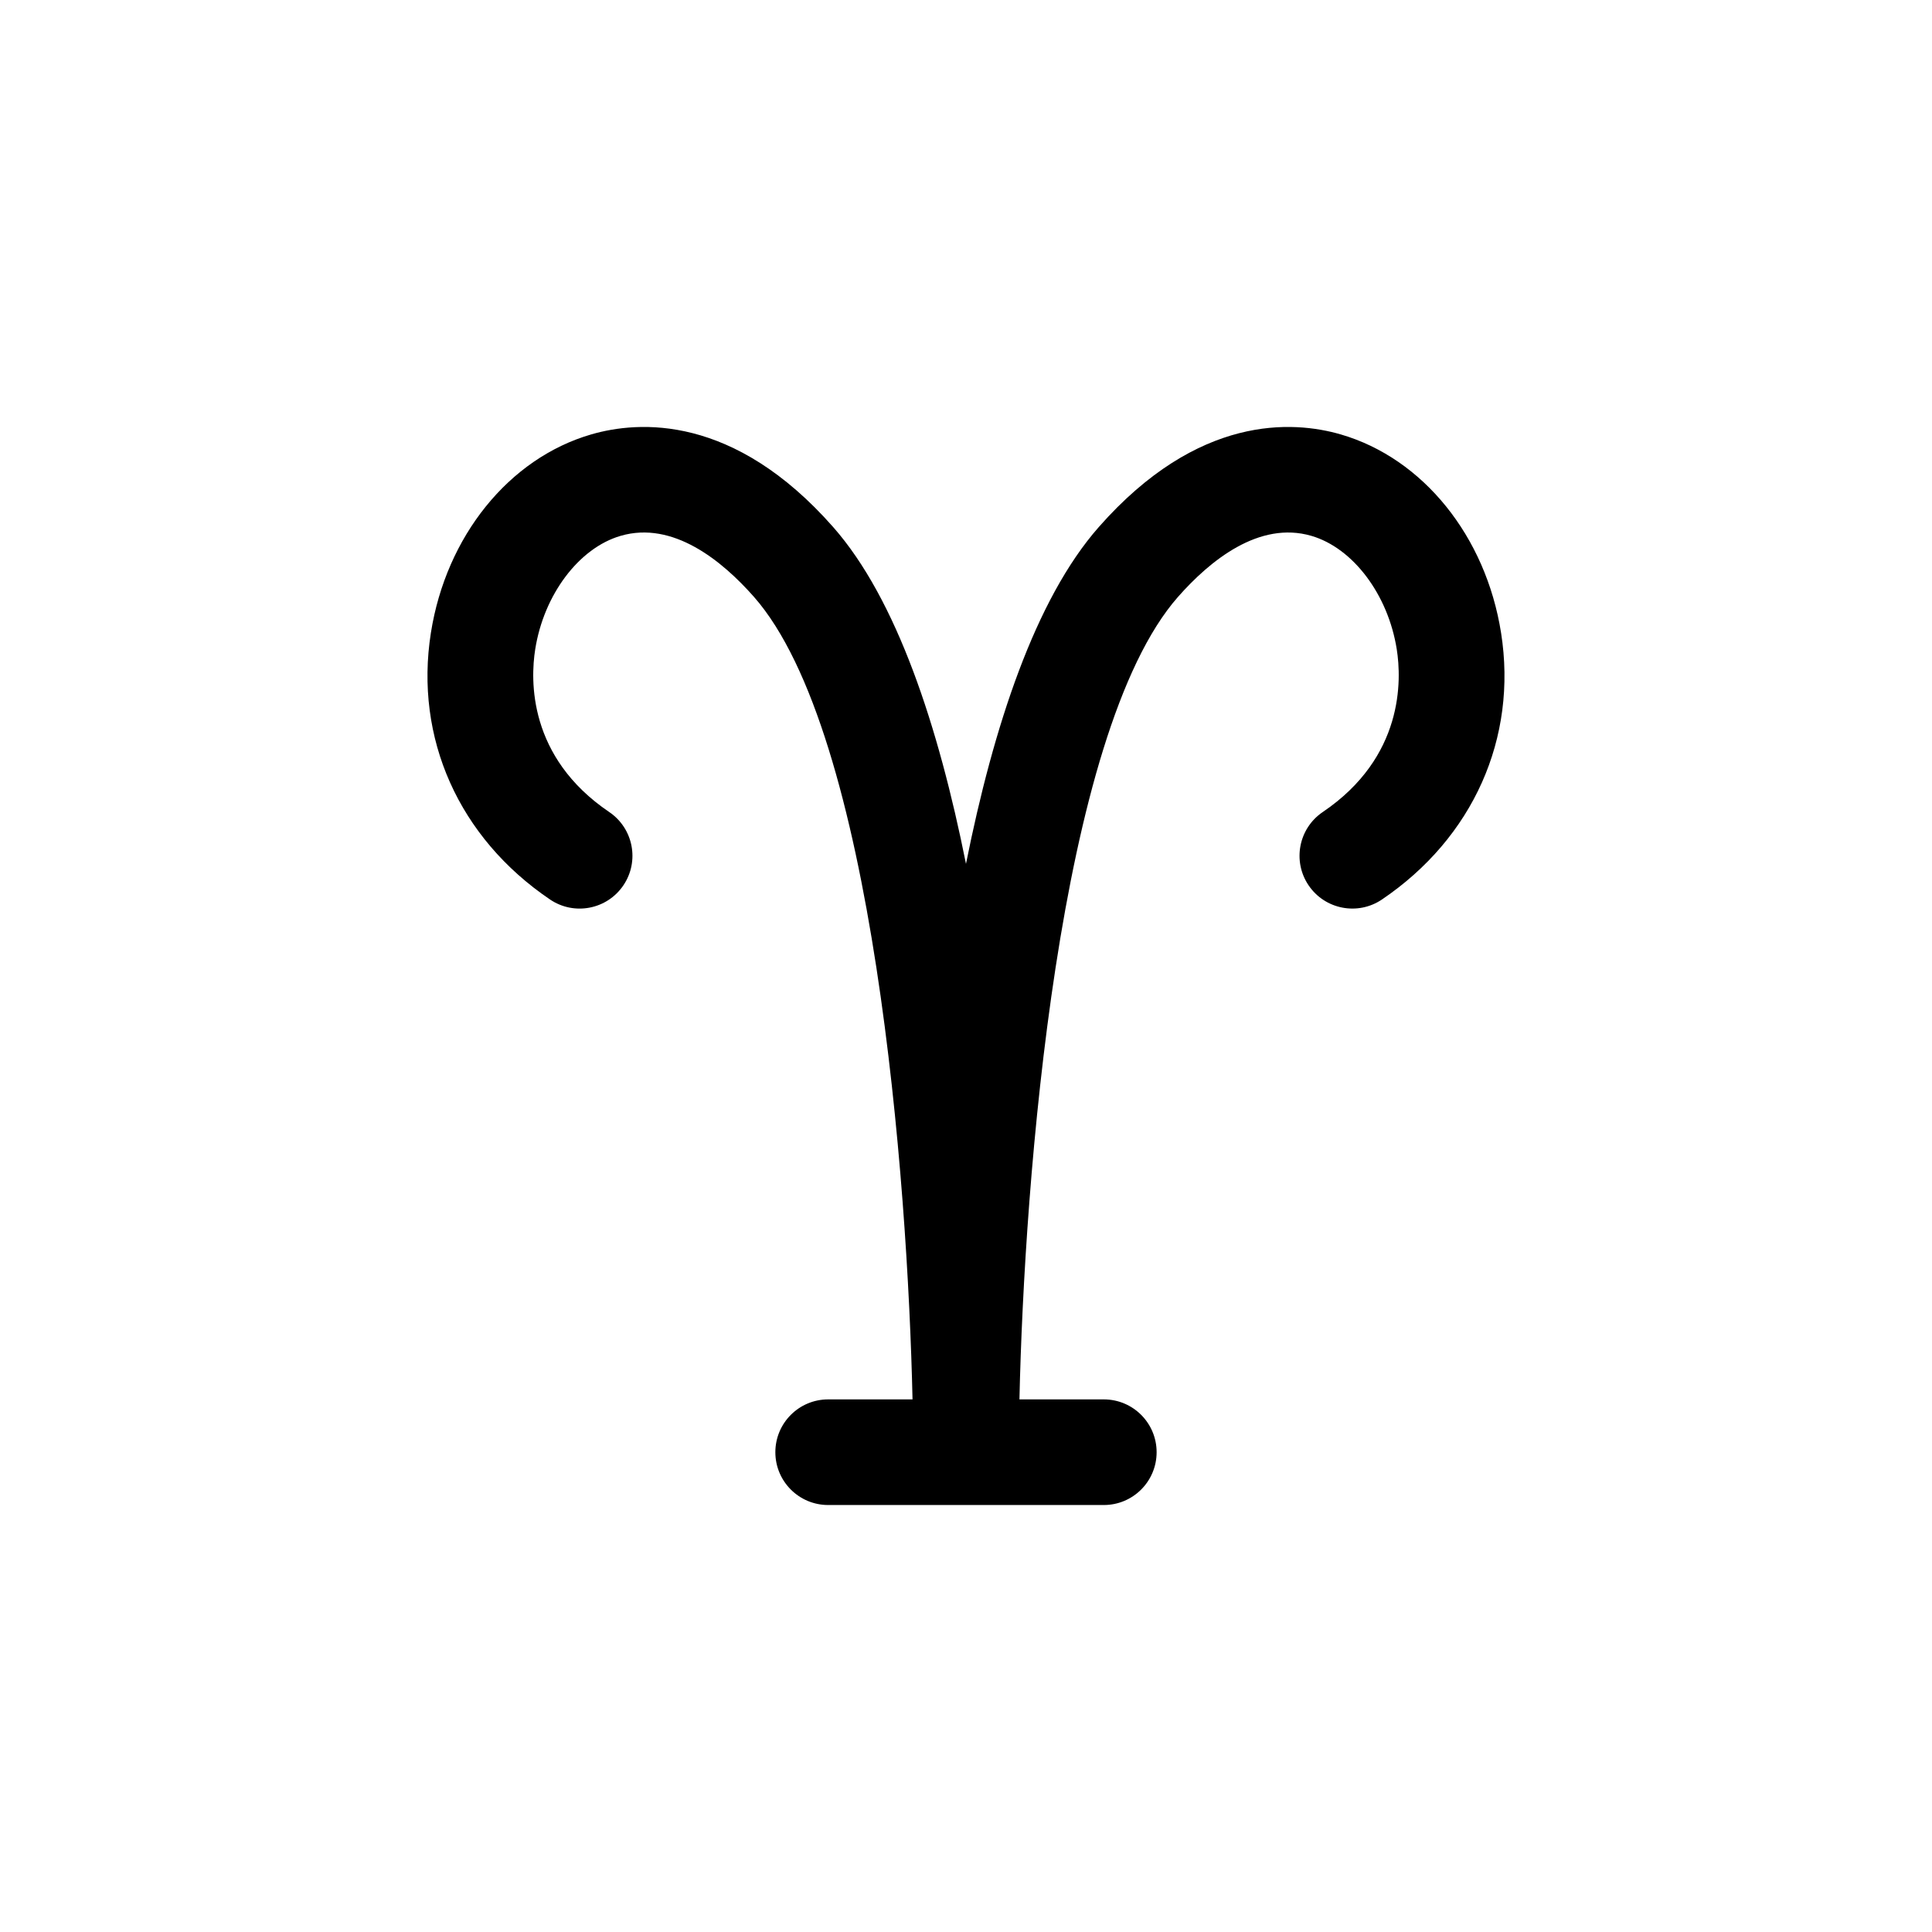
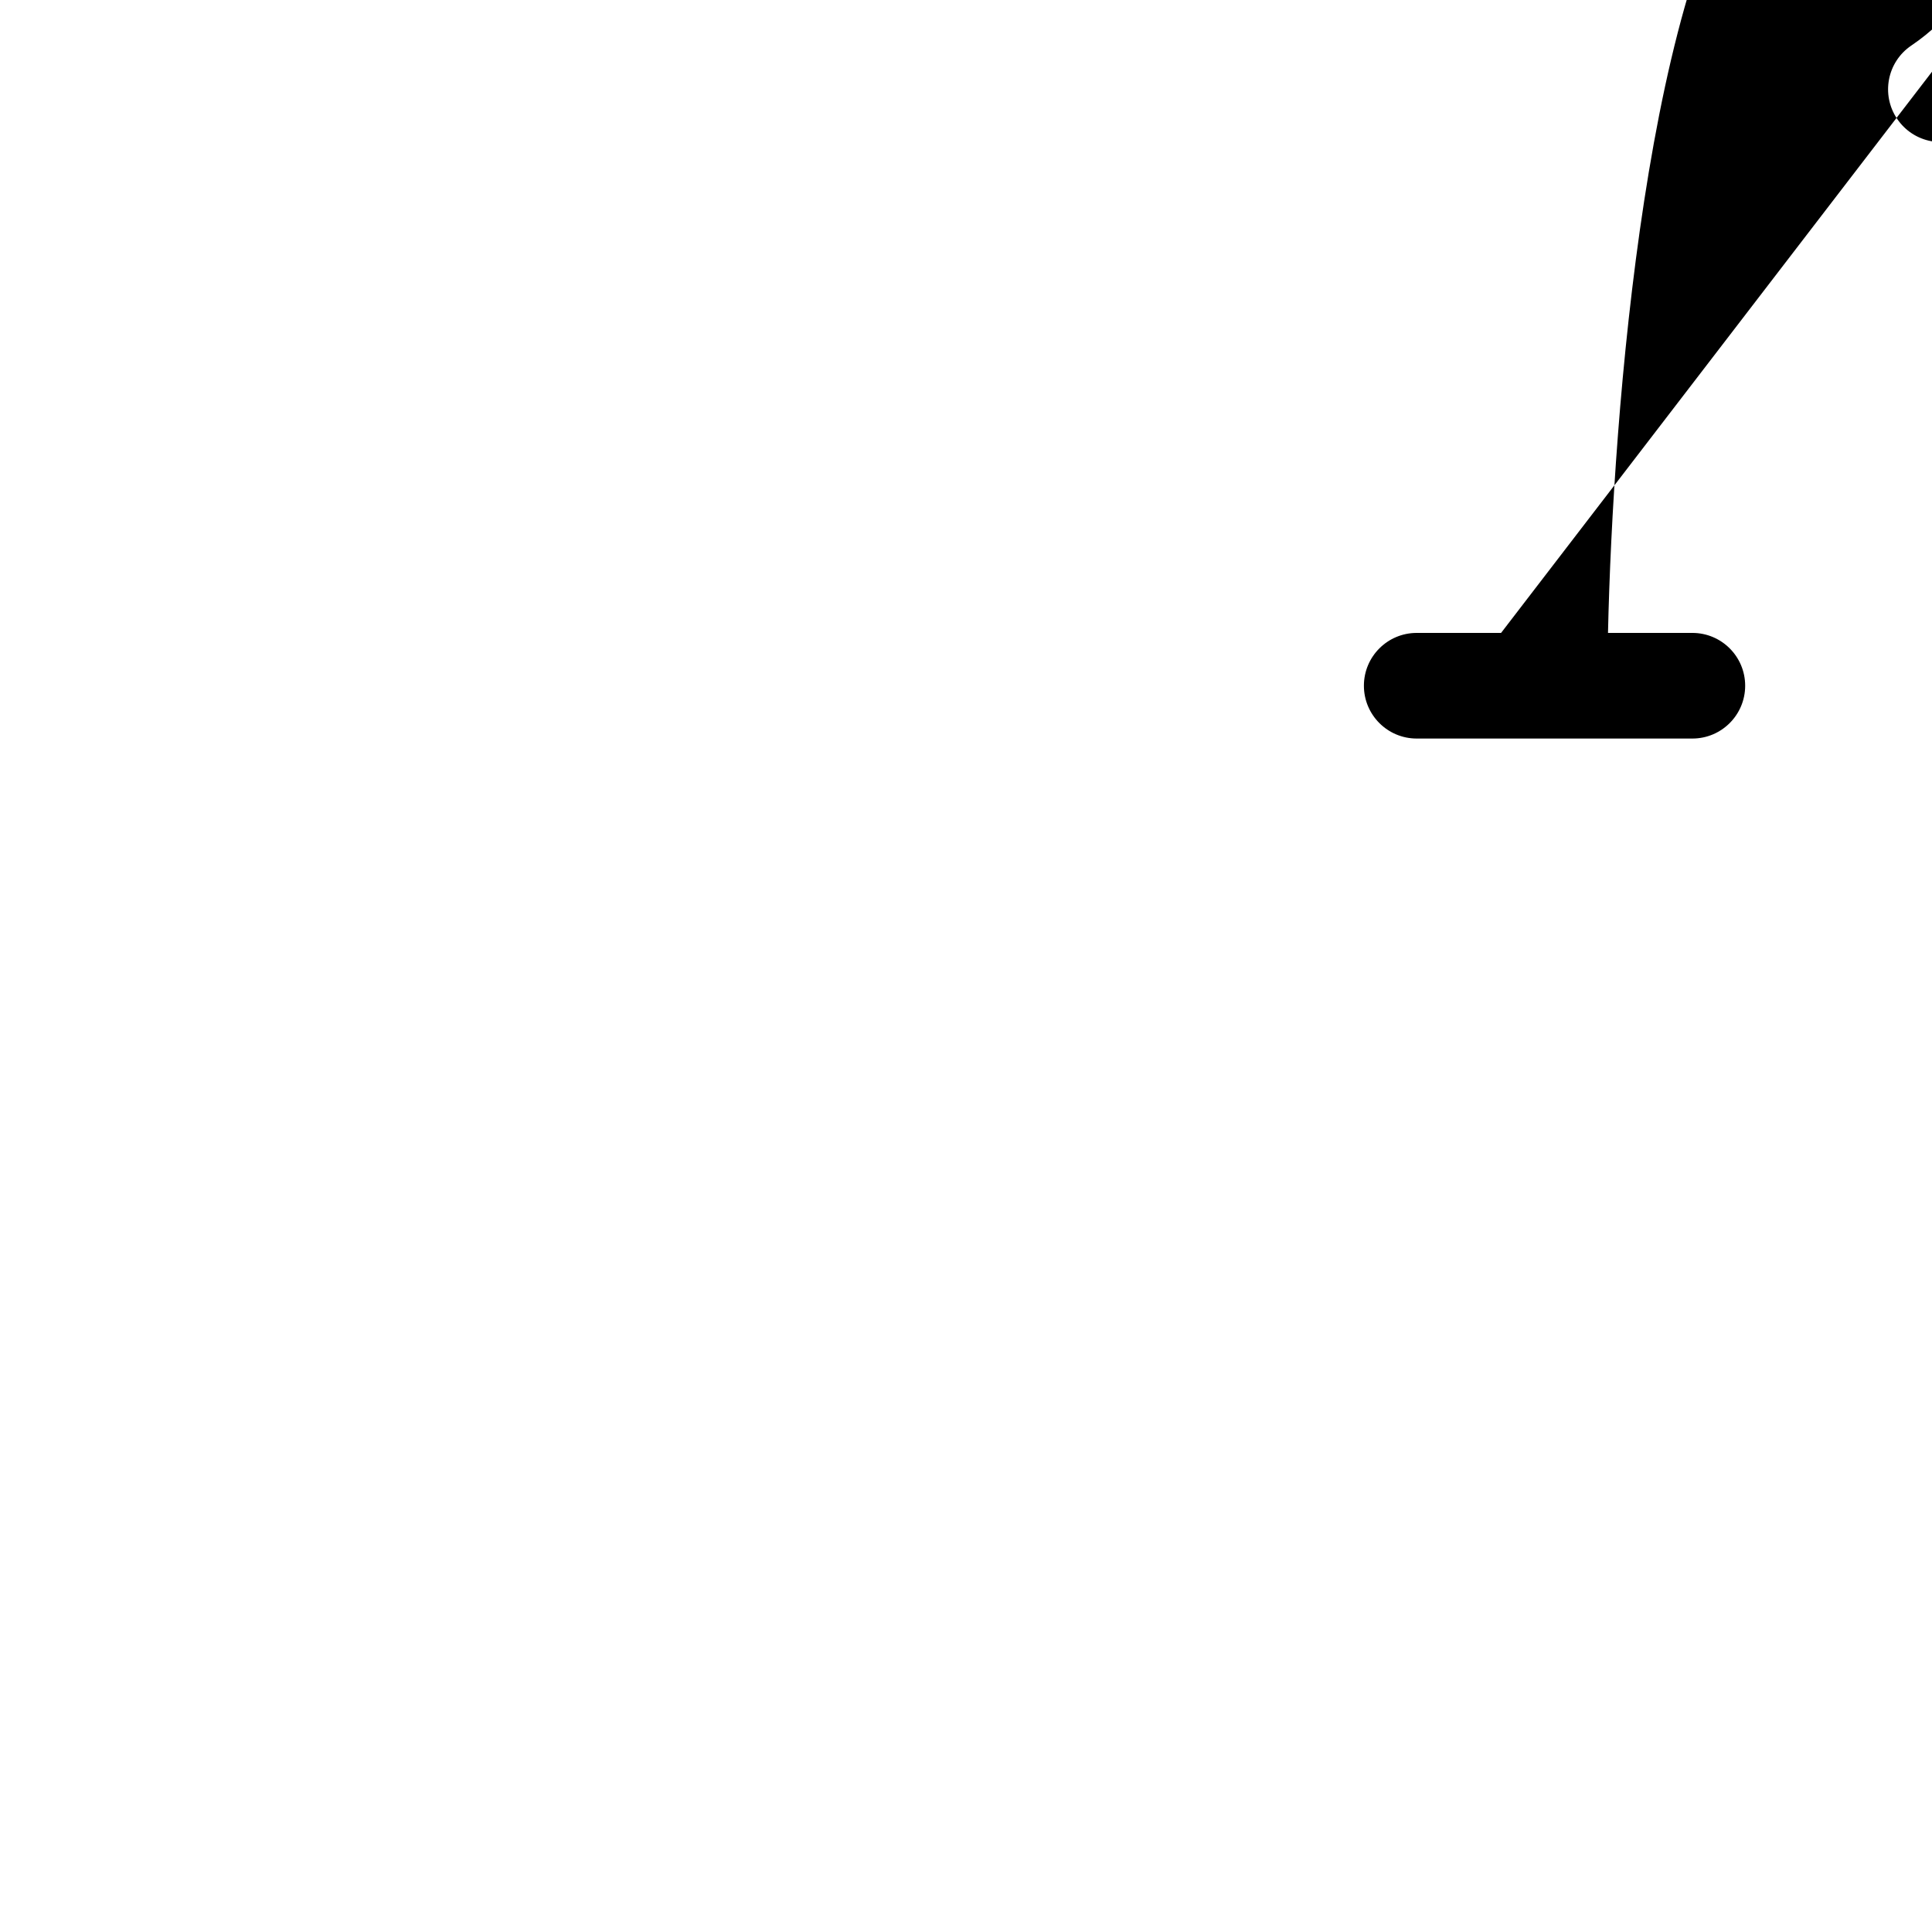
<svg xmlns="http://www.w3.org/2000/svg" fill="#000000" width="800px" height="800px" version="1.1" viewBox="144 144 512 512">
-   <path d="m541.8 311.73c-4.031-25.629-20.703-46.277-42.477-52.602-12.648-3.68-37.809-5.375-64.152 24.566-16.832 19.125-27.891 52.801-35.176 89.238-7.285-36.438-18.344-70.113-35.18-89.238-26.355-29.941-51.496-28.246-64.152-24.566-21.77 6.324-38.445 26.973-42.477 52.602-4.387 27.883 7.414 54.293 31.578 70.648 6.402 4.332 15.102 2.656 19.434-3.746 4.332-6.398 2.656-15.102-3.746-19.434-21.539-14.578-20.895-35.012-19.617-43.117 2.281-14.496 11.59-26.867 22.641-30.078 13.852-4.047 26.867 6.574 35.336 16.18 31.738 36.062 40.746 154.92 42.016 212.67h-22.355c-7.731 0-13.996 6.266-13.996 13.996 0 7.731 6.266 13.996 13.996 13.996h73.047c7.731 0 13.996-6.266 13.996-13.996 0-7.731-6.266-13.996-13.996-13.996h-22.355c1.273-57.75 10.277-176.61 42.016-212.67 8.465-9.609 21.484-20.219 35.336-16.18 11.051 3.211 20.355 15.578 22.641 30.078 1.277 8.109 1.922 28.539-19.617 43.117-6.402 4.332-8.078 13.035-3.746 19.434 4.332 6.394 13.031 8.074 19.434 3.746 24.16-16.355 35.961-42.766 31.574-70.648z" />
+   <path d="m541.8 311.73h-22.355c-7.731 0-13.996 6.266-13.996 13.996 0 7.731 6.266 13.996 13.996 13.996h73.047c7.731 0 13.996-6.266 13.996-13.996 0-7.731-6.266-13.996-13.996-13.996h-22.355c1.273-57.75 10.277-176.61 42.016-212.67 8.465-9.609 21.484-20.219 35.336-16.18 11.051 3.211 20.355 15.578 22.641 30.078 1.277 8.109 1.922 28.539-19.617 43.117-6.402 4.332-8.078 13.035-3.746 19.434 4.332 6.394 13.031 8.074 19.434 3.746 24.16-16.355 35.961-42.766 31.574-70.648z" />
</svg>